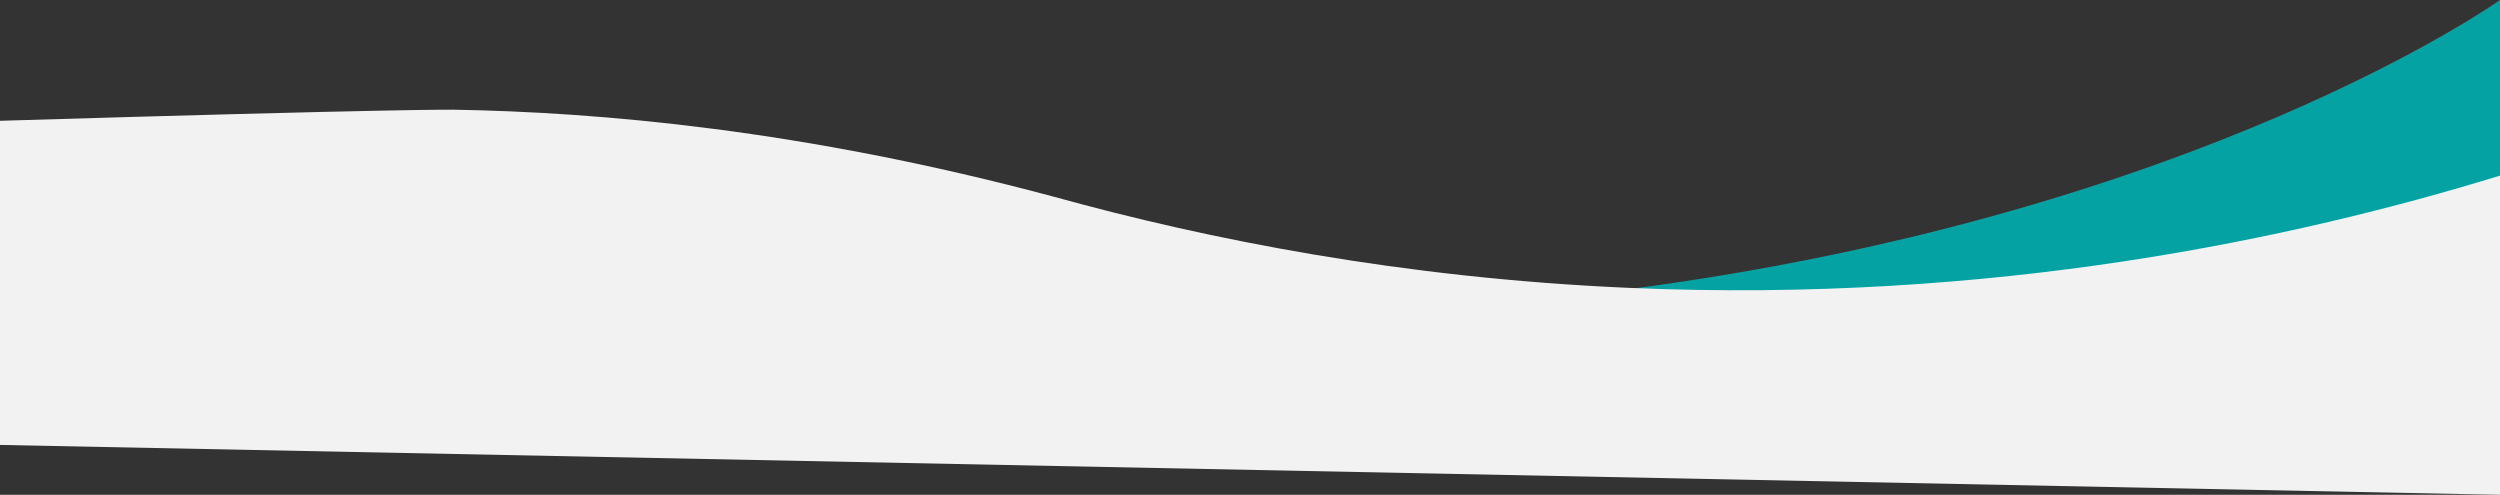
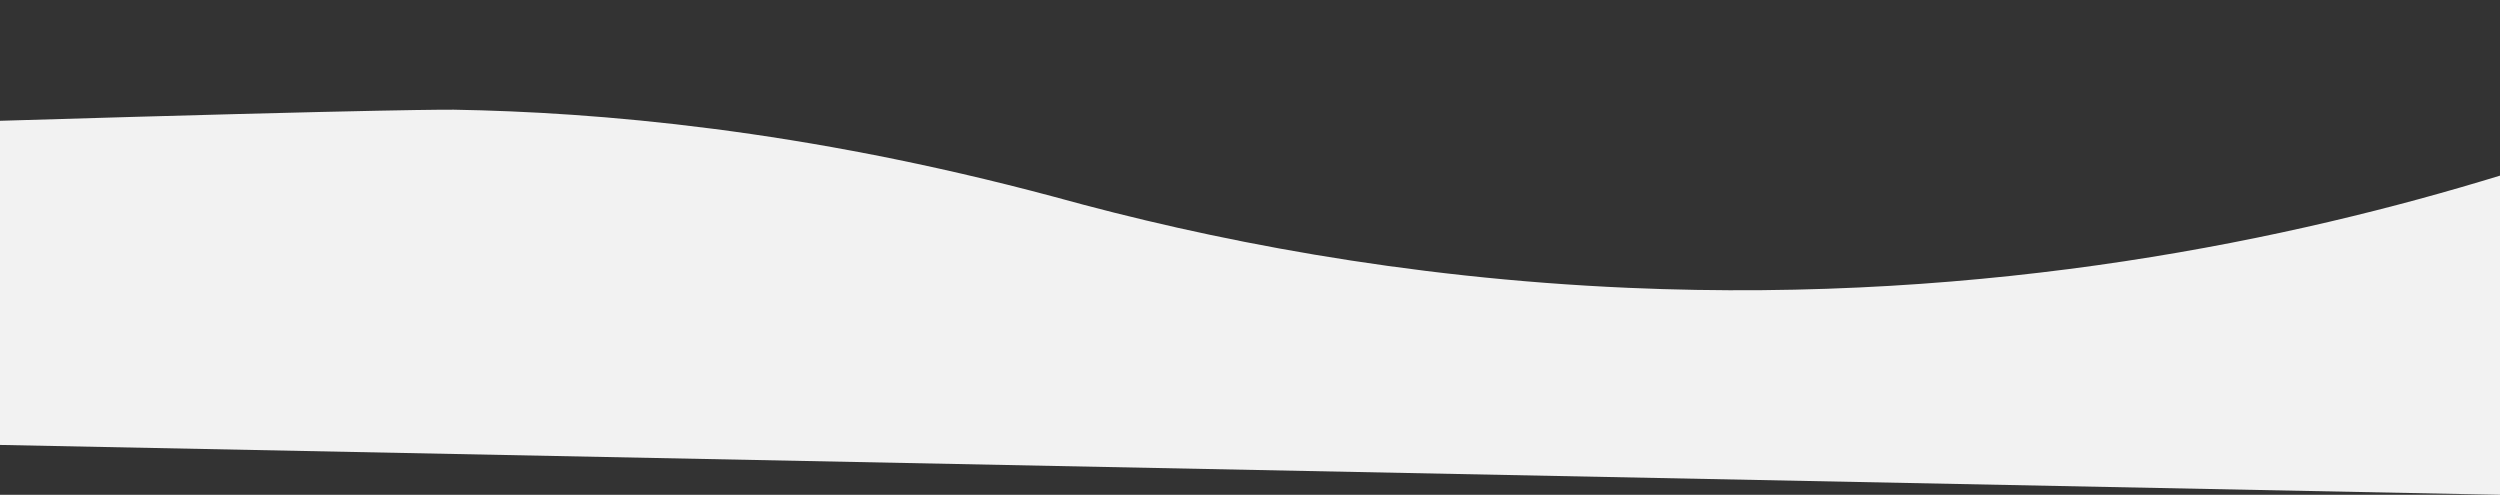
<svg xmlns="http://www.w3.org/2000/svg" id="Ebene_2" data-name="Ebene 2" viewBox="0 0 1782.46 352.78">
  <rect x="0" y="0" width="1782.46" height="352.78" fill="#333333" stroke="none" />
  <defs>
    <style>
      .cls-1 {
        fill: #f2f2f2;
      }

      .cls-2 {
        fill: #05a2a4;
      }
    </style>
  </defs>
  <g id="Ebene_1-2" data-name="Ebene 1">
    <g>
-       <path class="cls-2" d="M1160.89,206.22s382.7,17.78,621.57-80V0s-214.46,152.89-621.57,206.22Z" />
-       <path class="cls-1" d="M1782.46,125.22c-145.9,44.77-361.02,91.39-621.57,80-160.81-7.03-299.12-34.41-408.89-64.79-180.48-48.43-326.73-60.47-428.44-62.22,0,0-38.34-.66-323.55,7.91H0v231.11l1782.46,35.56V125.22Z" />
+       <path class="cls-1" d="M1782.46,125.22c-145.9,44.77-361.02,91.39-621.57,80-160.81-7.03-299.12-34.41-408.89-64.79-180.48-48.43-326.73-60.47-428.44-62.22,0,0-38.34-.66-323.55,7.91H0v231.11l1782.46,35.56Z" />
    </g>
  </g>
</svg>